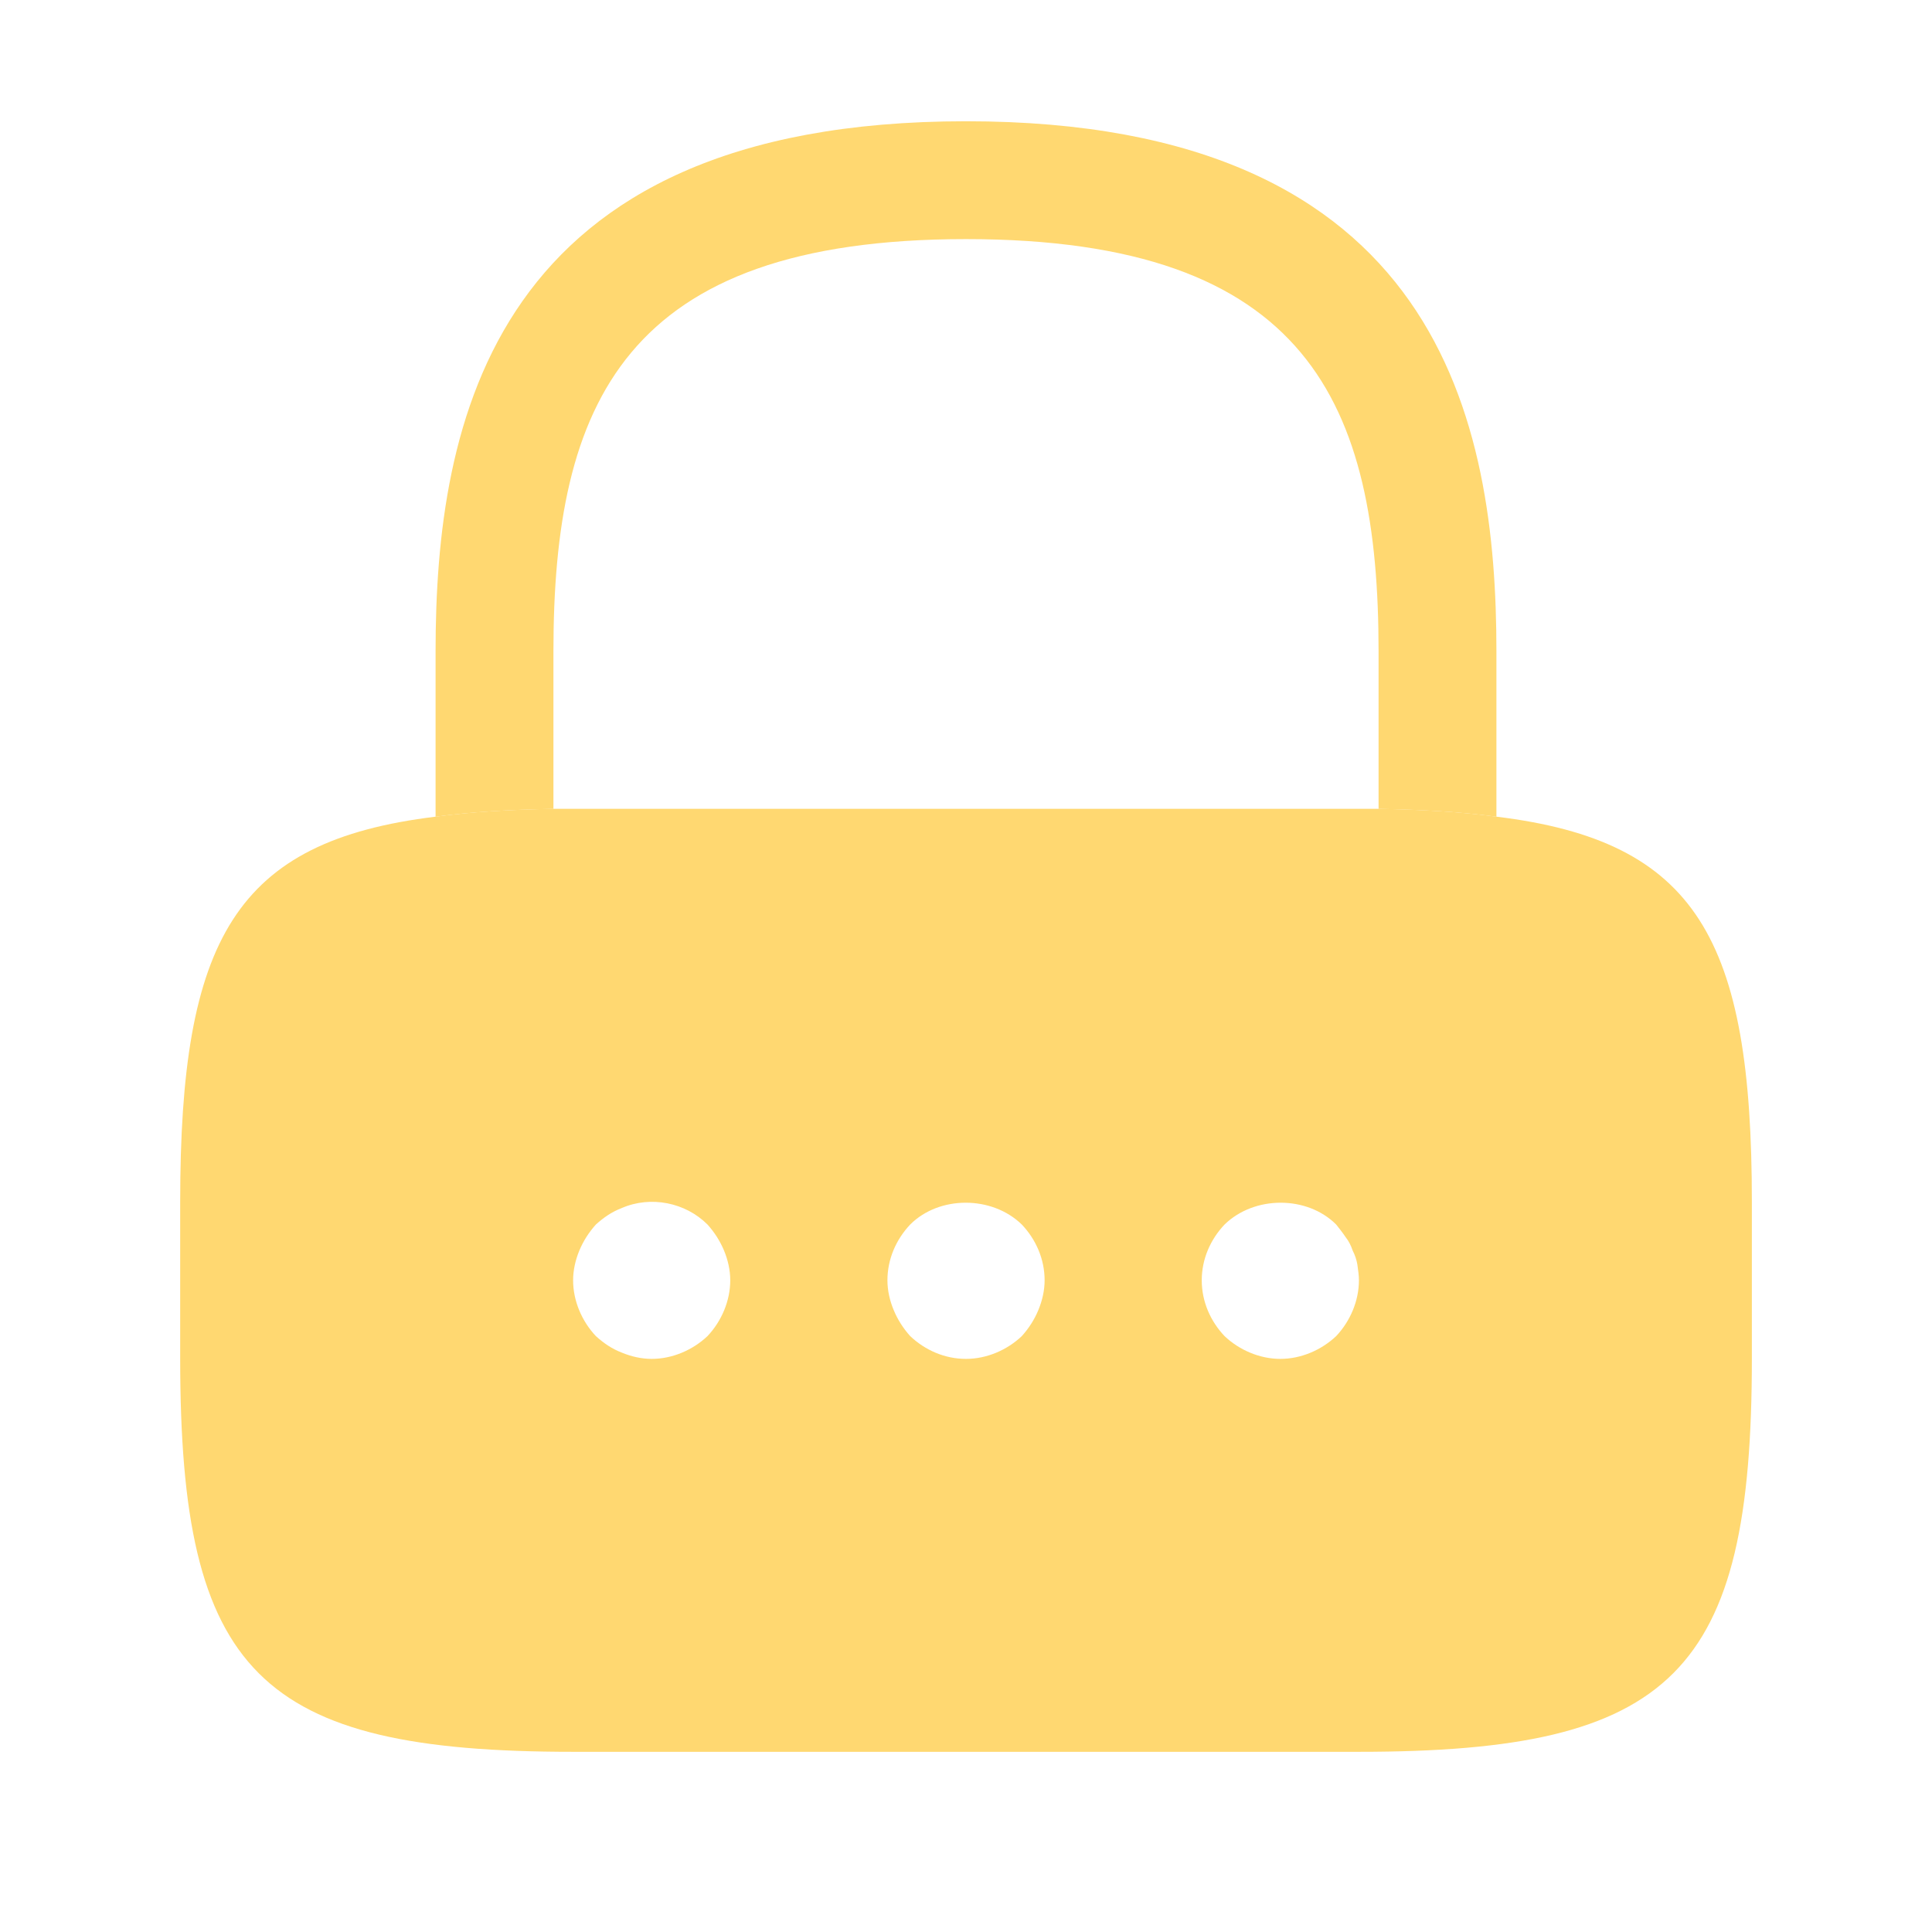
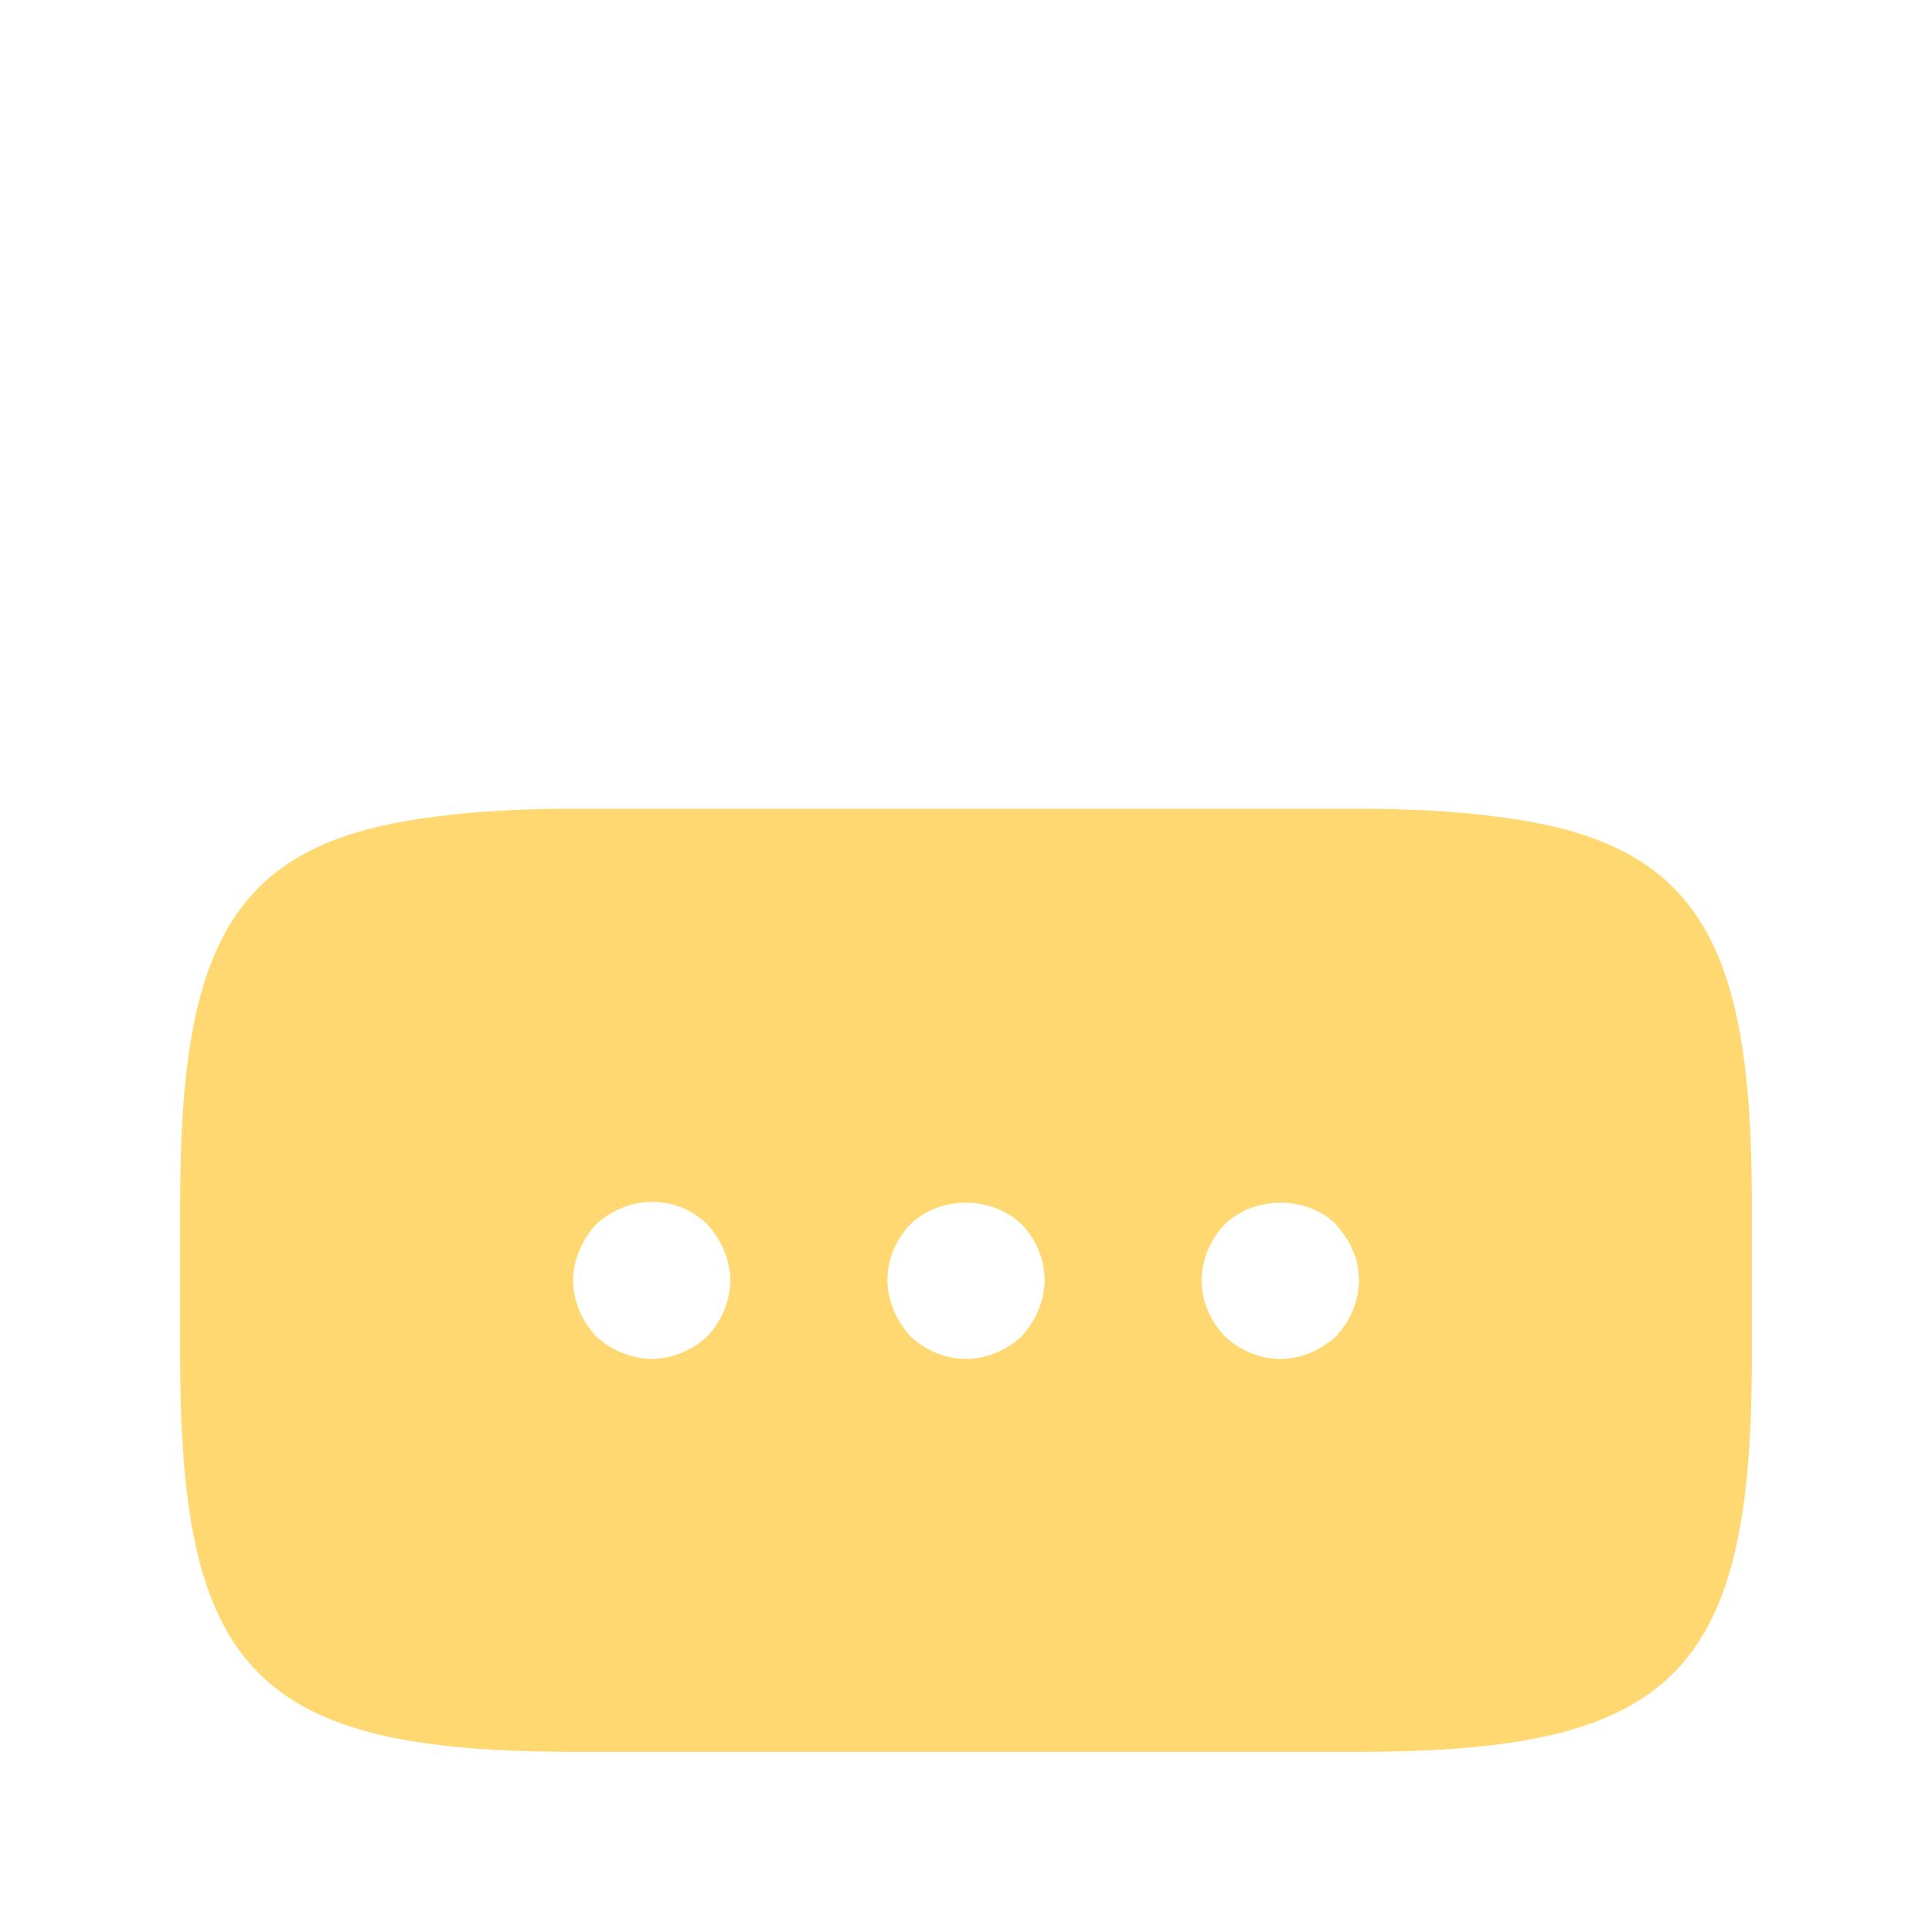
<svg xmlns="http://www.w3.org/2000/svg" width="42" height="42" viewBox="0 0 42 42" fill="none">
-   <path d="M32.531 14.167V17.755C31.78 17.652 30.925 17.601 29.969 17.584V14.167C29.969 8.786 28.448 5.198 21 5.198C13.552 5.198 12.031 8.786 12.031 14.167V17.584C11.075 17.601 10.22 17.652 9.469 17.755V14.167C9.469 9.213 10.665 2.636 21 2.636C31.335 2.636 32.531 9.213 32.531 14.167Z" fill="#FFD871" />
  <path d="M32.532 17.754C31.78 17.651 30.926 17.6 29.969 17.583H12.032C11.075 17.6 10.221 17.651 9.469 17.754C5.113 18.283 3.917 20.419 3.917 26.125V29.541C3.917 36.375 5.625 38.083 12.459 38.083H29.542C36.375 38.083 38.084 36.375 38.084 29.541V26.125C38.084 20.419 36.888 18.283 32.532 17.754ZM15.38 29.046C15.055 29.353 14.611 29.541 14.167 29.541C13.945 29.541 13.723 29.49 13.518 29.405C13.296 29.319 13.125 29.2 12.954 29.046C12.647 28.721 12.459 28.277 12.459 27.833C12.459 27.611 12.51 27.389 12.595 27.184C12.681 26.979 12.8 26.791 12.954 26.62C13.125 26.466 13.296 26.347 13.518 26.261C14.15 25.988 14.902 26.142 15.38 26.62C15.534 26.791 15.653 26.979 15.739 27.184C15.824 27.389 15.875 27.611 15.875 27.833C15.875 28.277 15.687 28.721 15.38 29.046ZM22.572 28.482C22.487 28.687 22.367 28.875 22.213 29.046C21.889 29.353 21.445 29.541 21 29.541C20.539 29.541 20.112 29.353 19.787 29.046C19.634 28.875 19.514 28.687 19.429 28.482C19.343 28.277 19.292 28.055 19.292 27.833C19.292 27.372 19.48 26.945 19.787 26.62C20.419 25.988 21.564 25.988 22.213 26.62C22.521 26.945 22.709 27.372 22.709 27.833C22.709 28.055 22.657 28.277 22.572 28.482ZM29.047 29.046C28.722 29.353 28.278 29.541 27.834 29.541C27.39 29.541 26.945 29.353 26.621 29.046C26.313 28.721 26.125 28.294 26.125 27.833C26.125 27.372 26.313 26.945 26.621 26.62C27.27 25.988 28.415 25.988 29.047 26.62C29.115 26.706 29.183 26.791 29.252 26.893C29.32 26.979 29.371 27.081 29.405 27.184C29.457 27.286 29.491 27.389 29.508 27.491C29.525 27.611 29.542 27.73 29.542 27.833C29.542 28.277 29.354 28.721 29.047 29.046Z" fill="#FFD871" />
</svg>